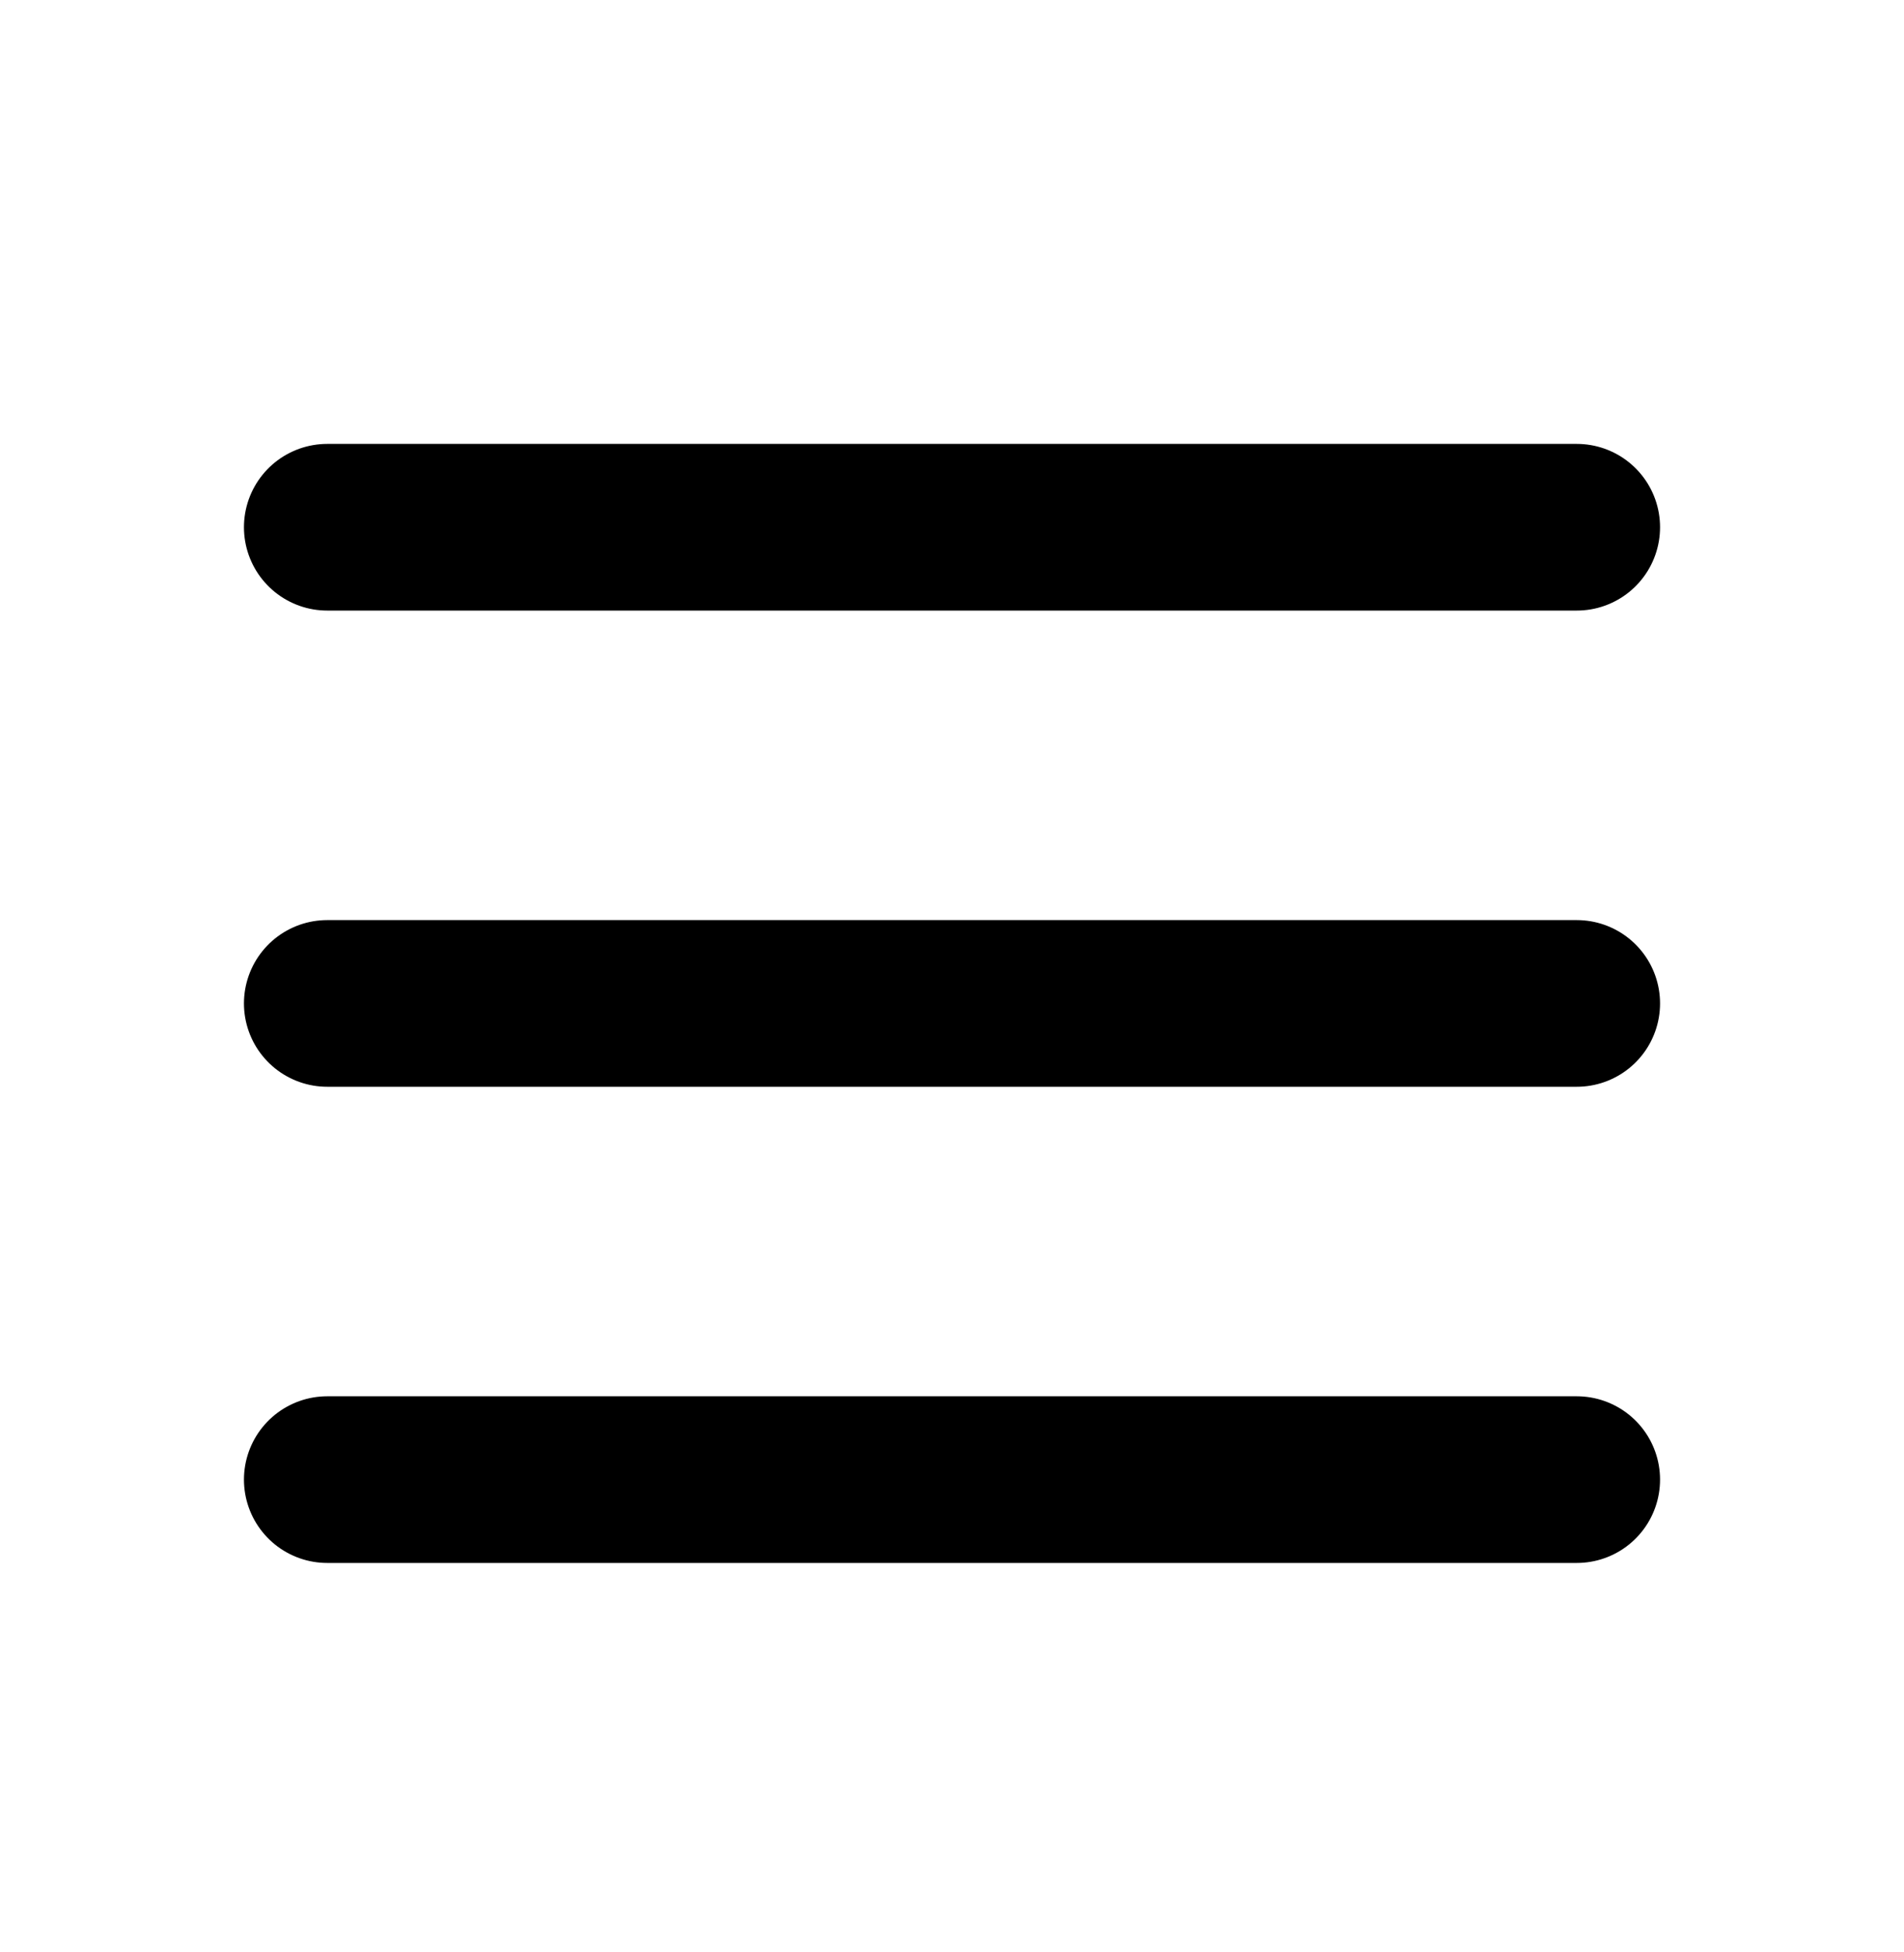
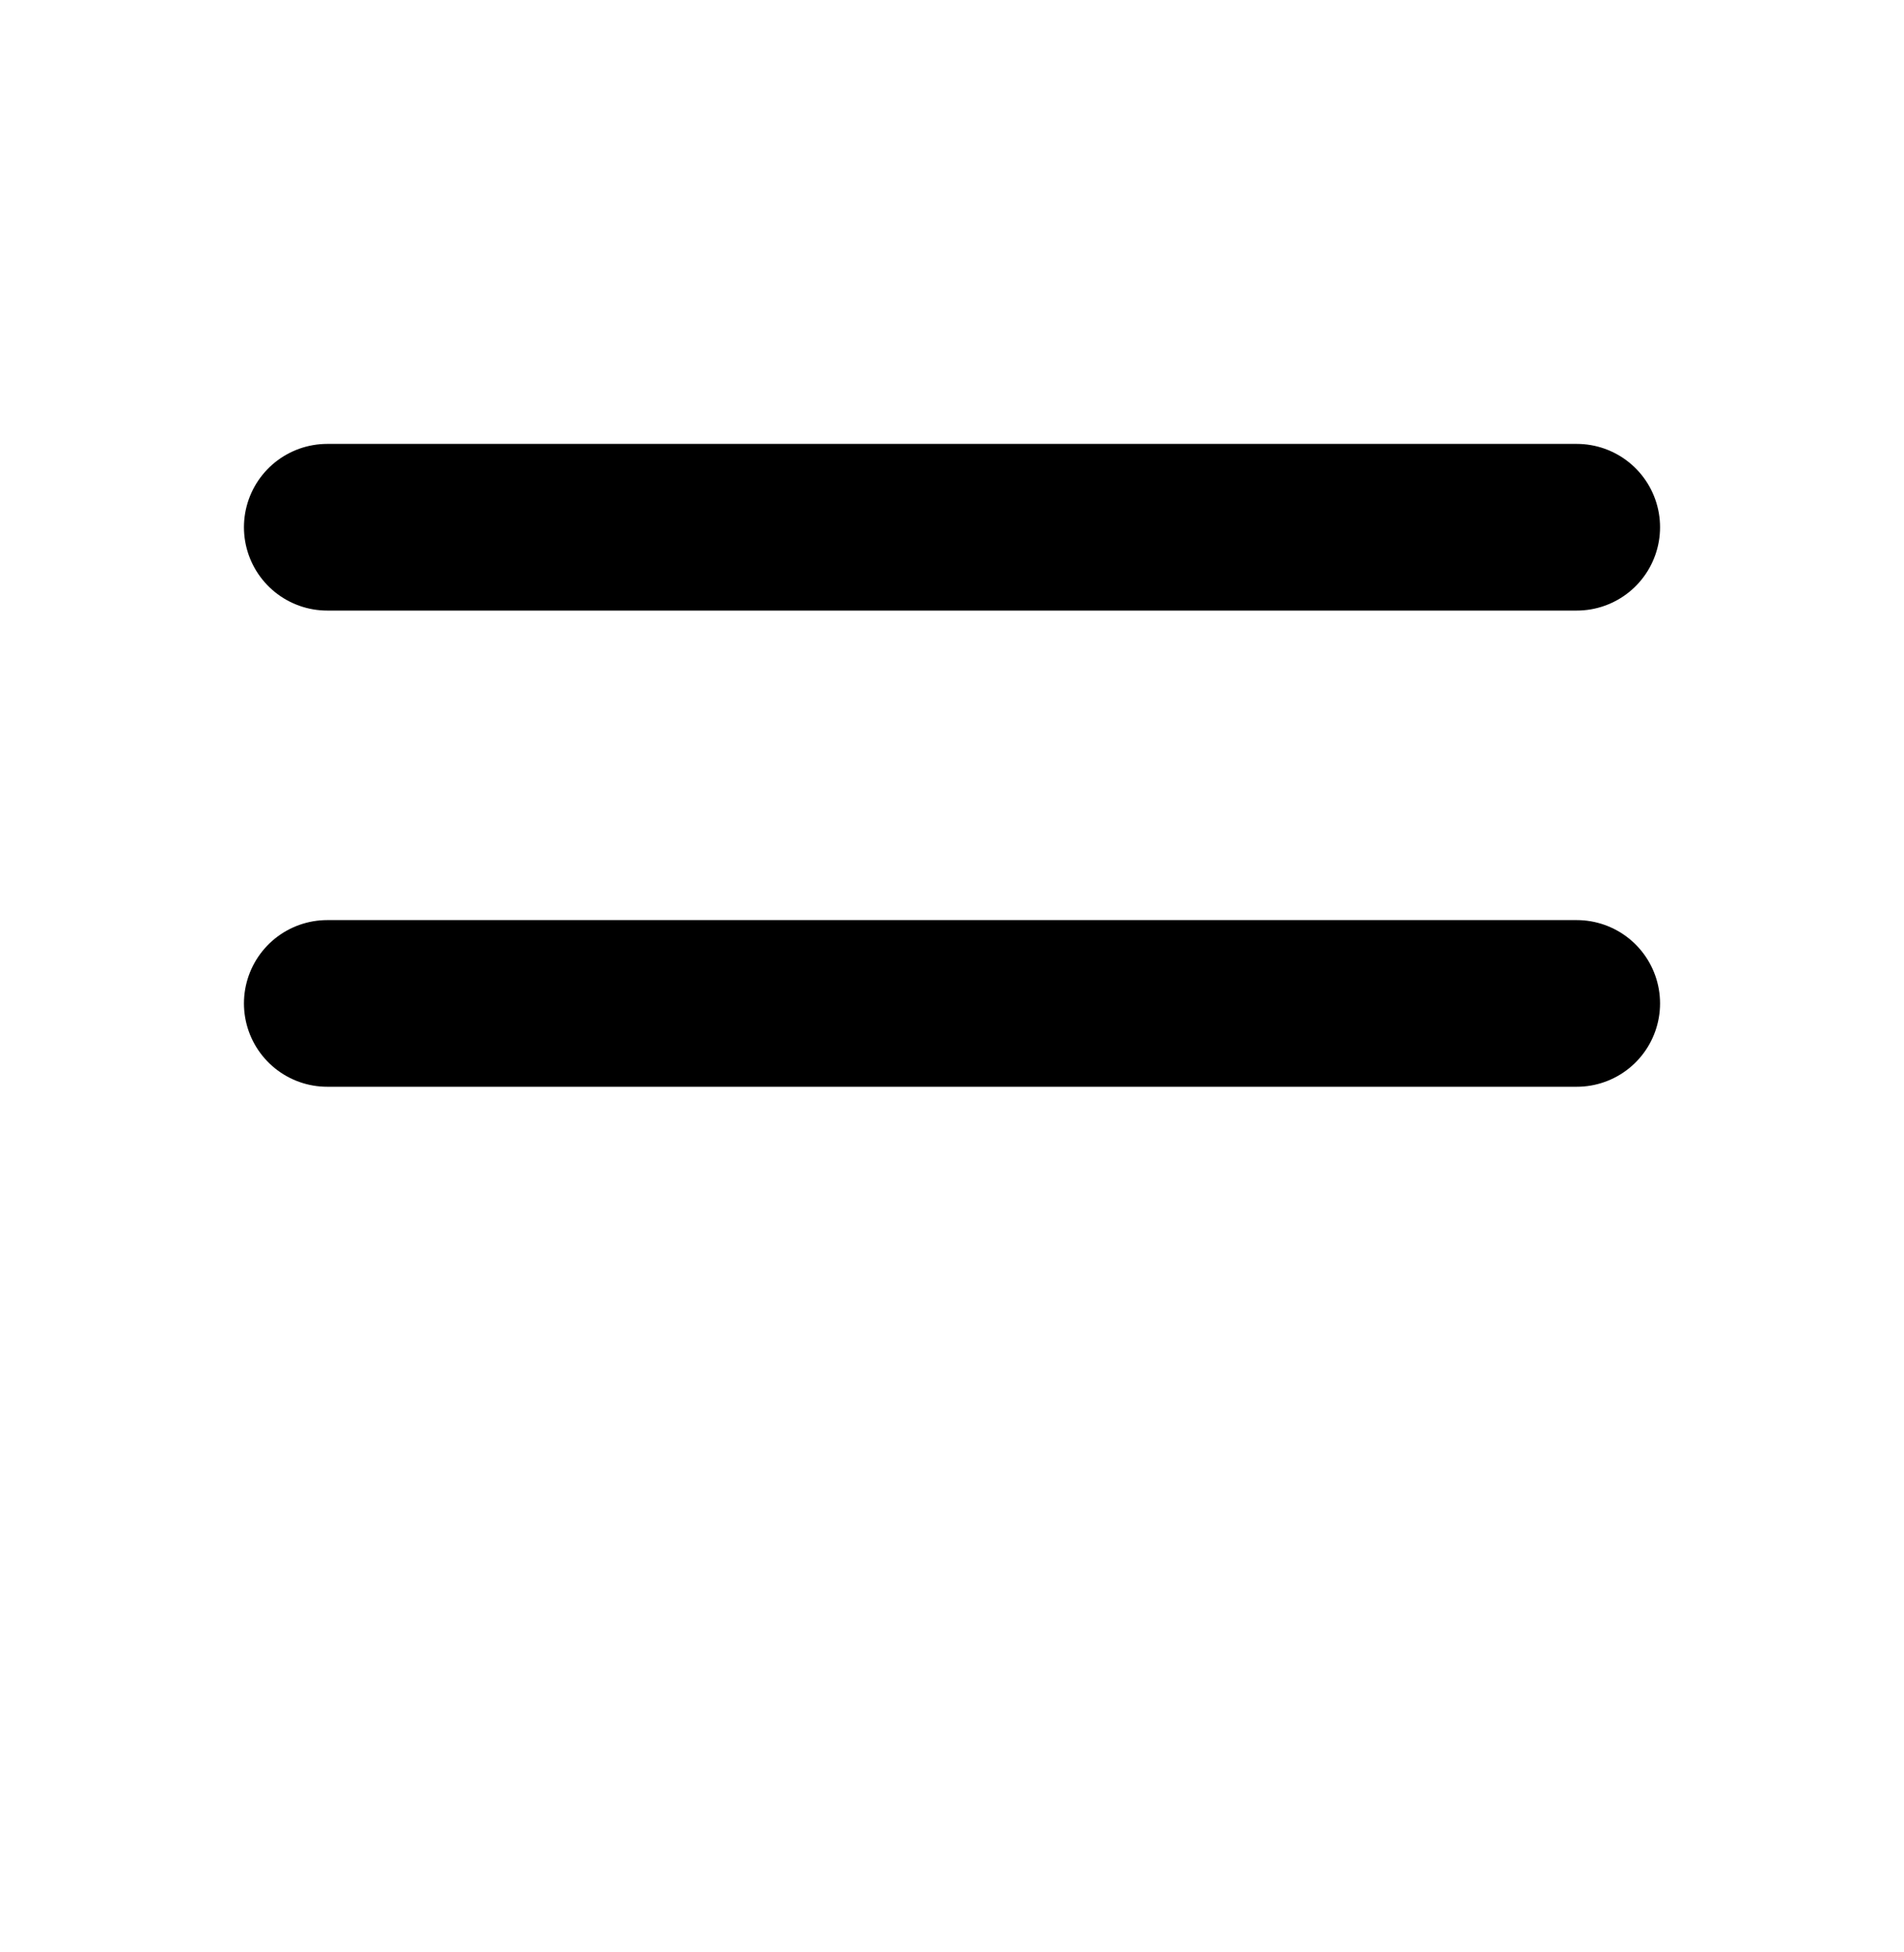
<svg xmlns="http://www.w3.org/2000/svg" width="40" height="41" viewBox="0 0 40 41">
-   <path d="M6.875 31.072H33.125M6.875 21.072H33.125M6.875 11.072H33.125" stroke="black" stroke-width="3.5" stroke-linecap="round" stroke-linejoin="round" />
+   <path d="M6.875 31.072M6.875 21.072H33.125M6.875 11.072H33.125" stroke="black" stroke-width="3.5" stroke-linecap="round" stroke-linejoin="round" />
</svg>